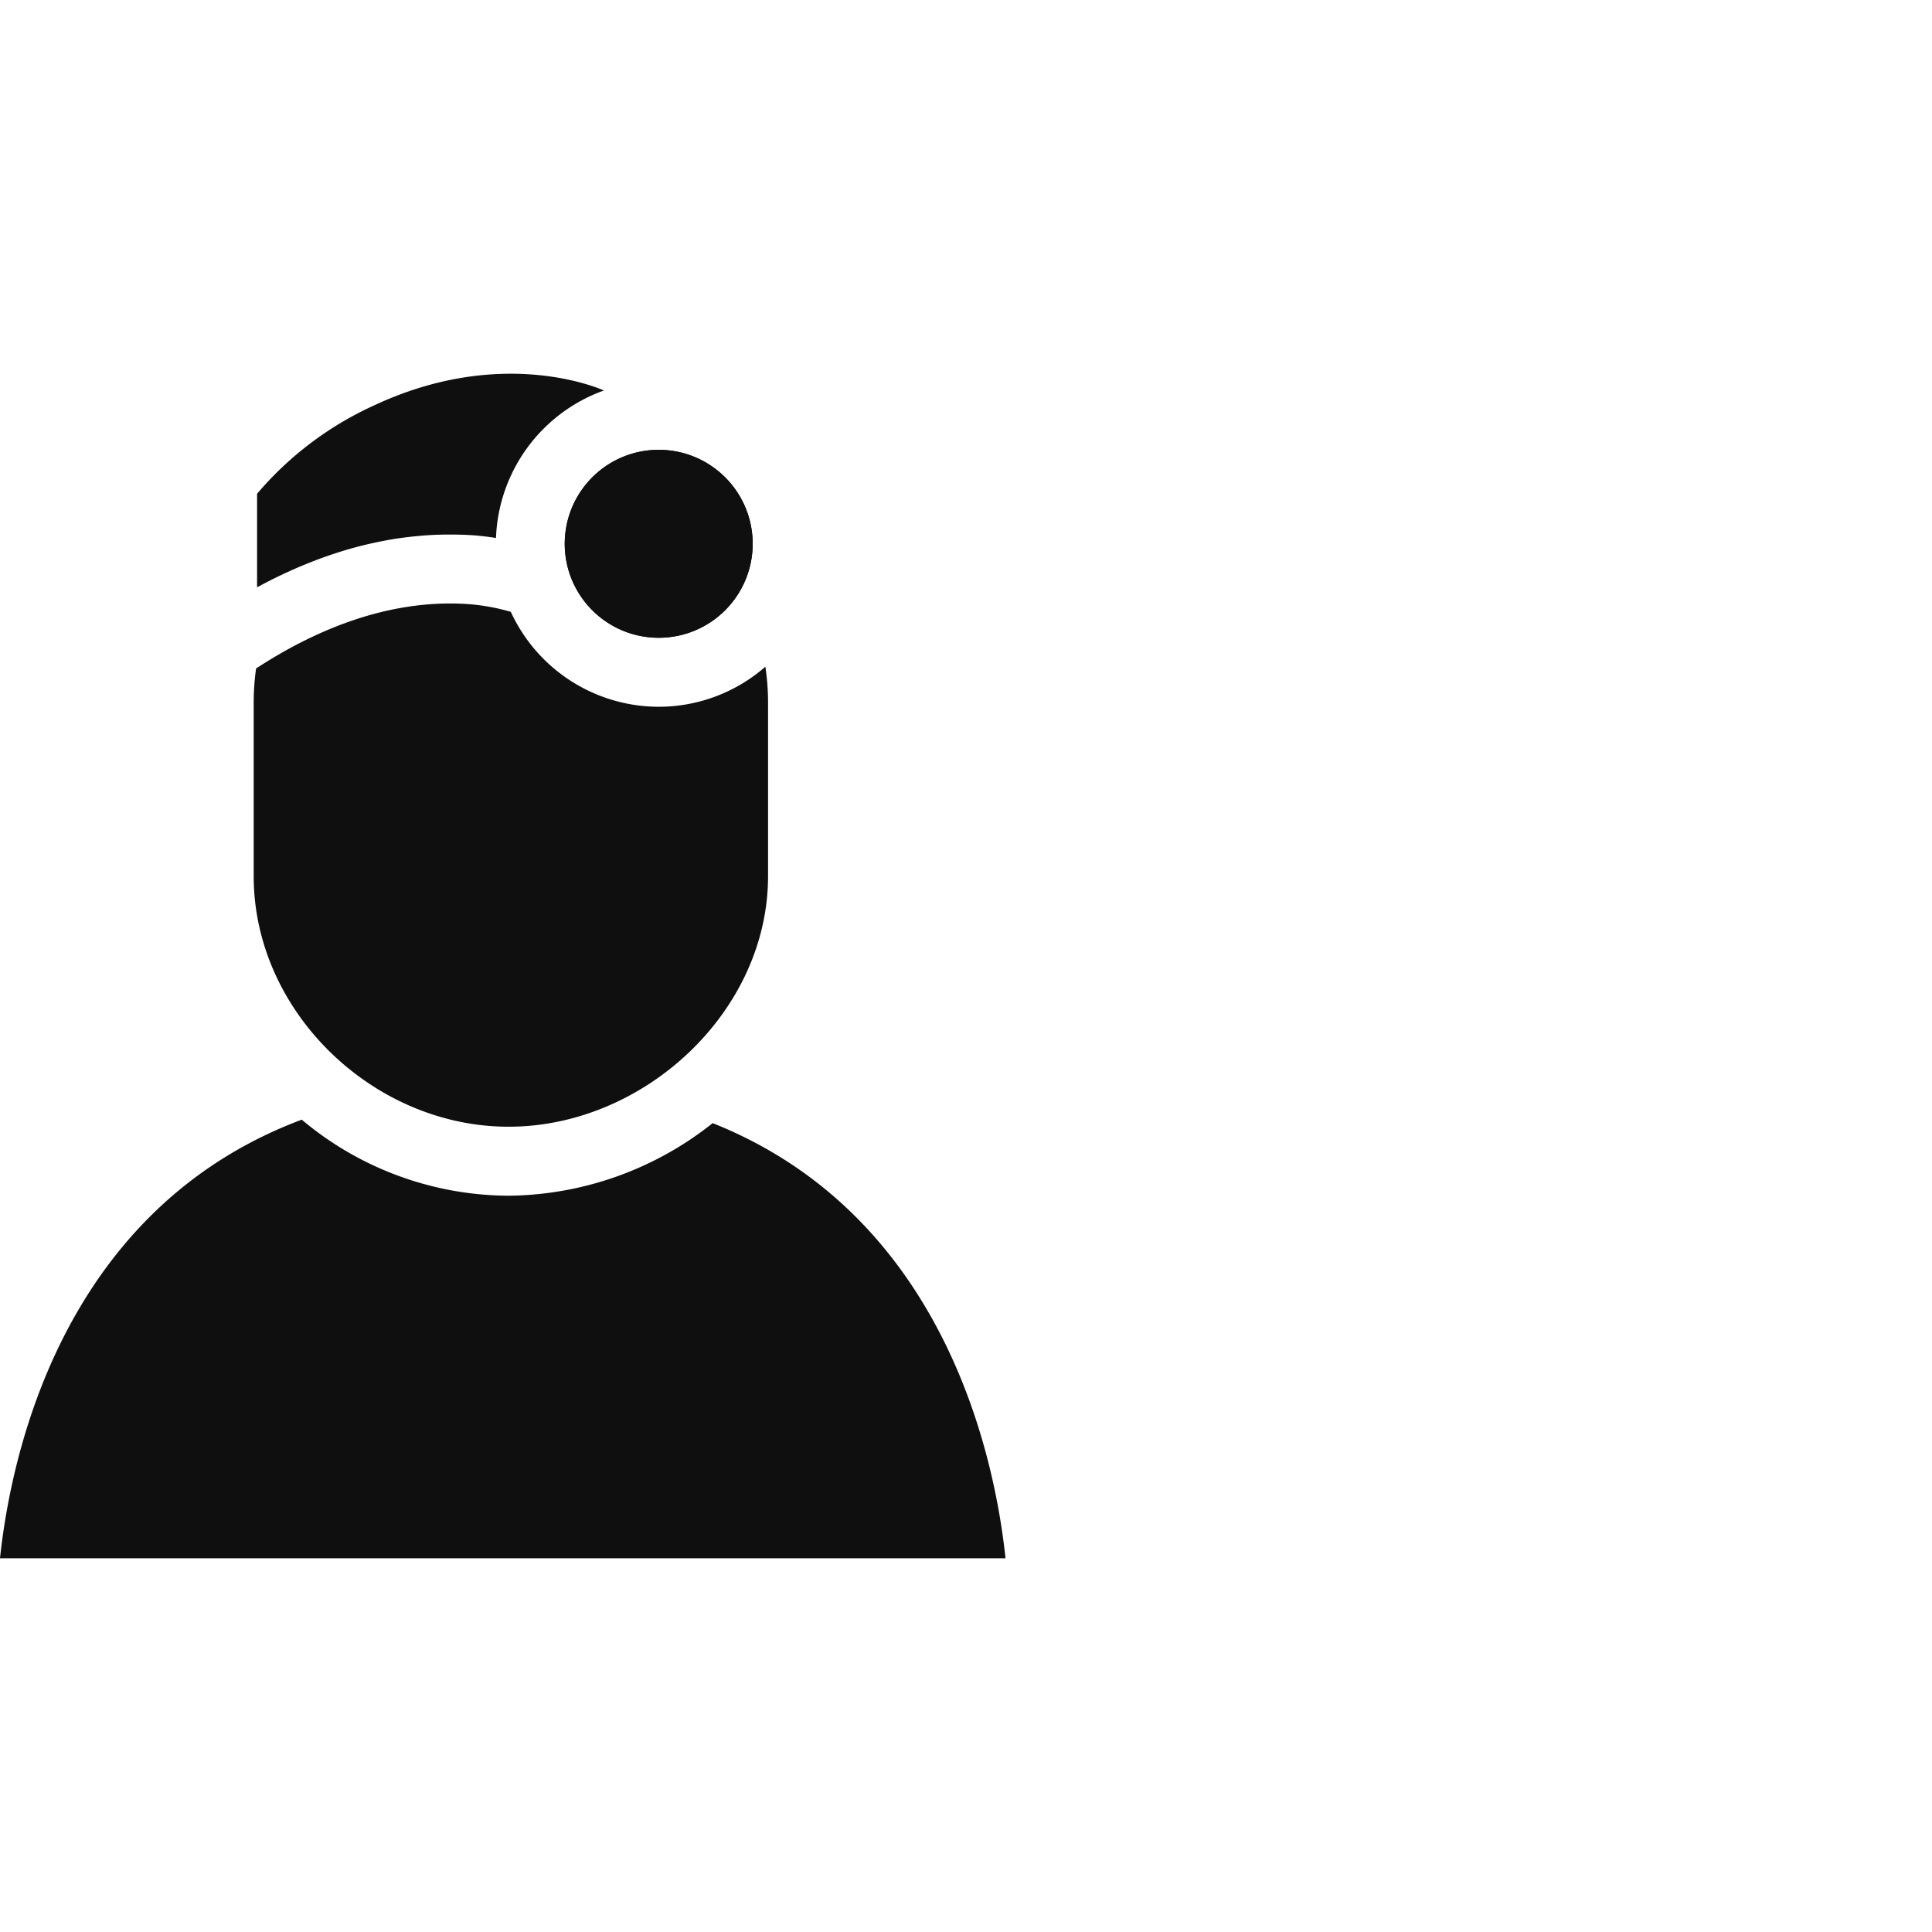
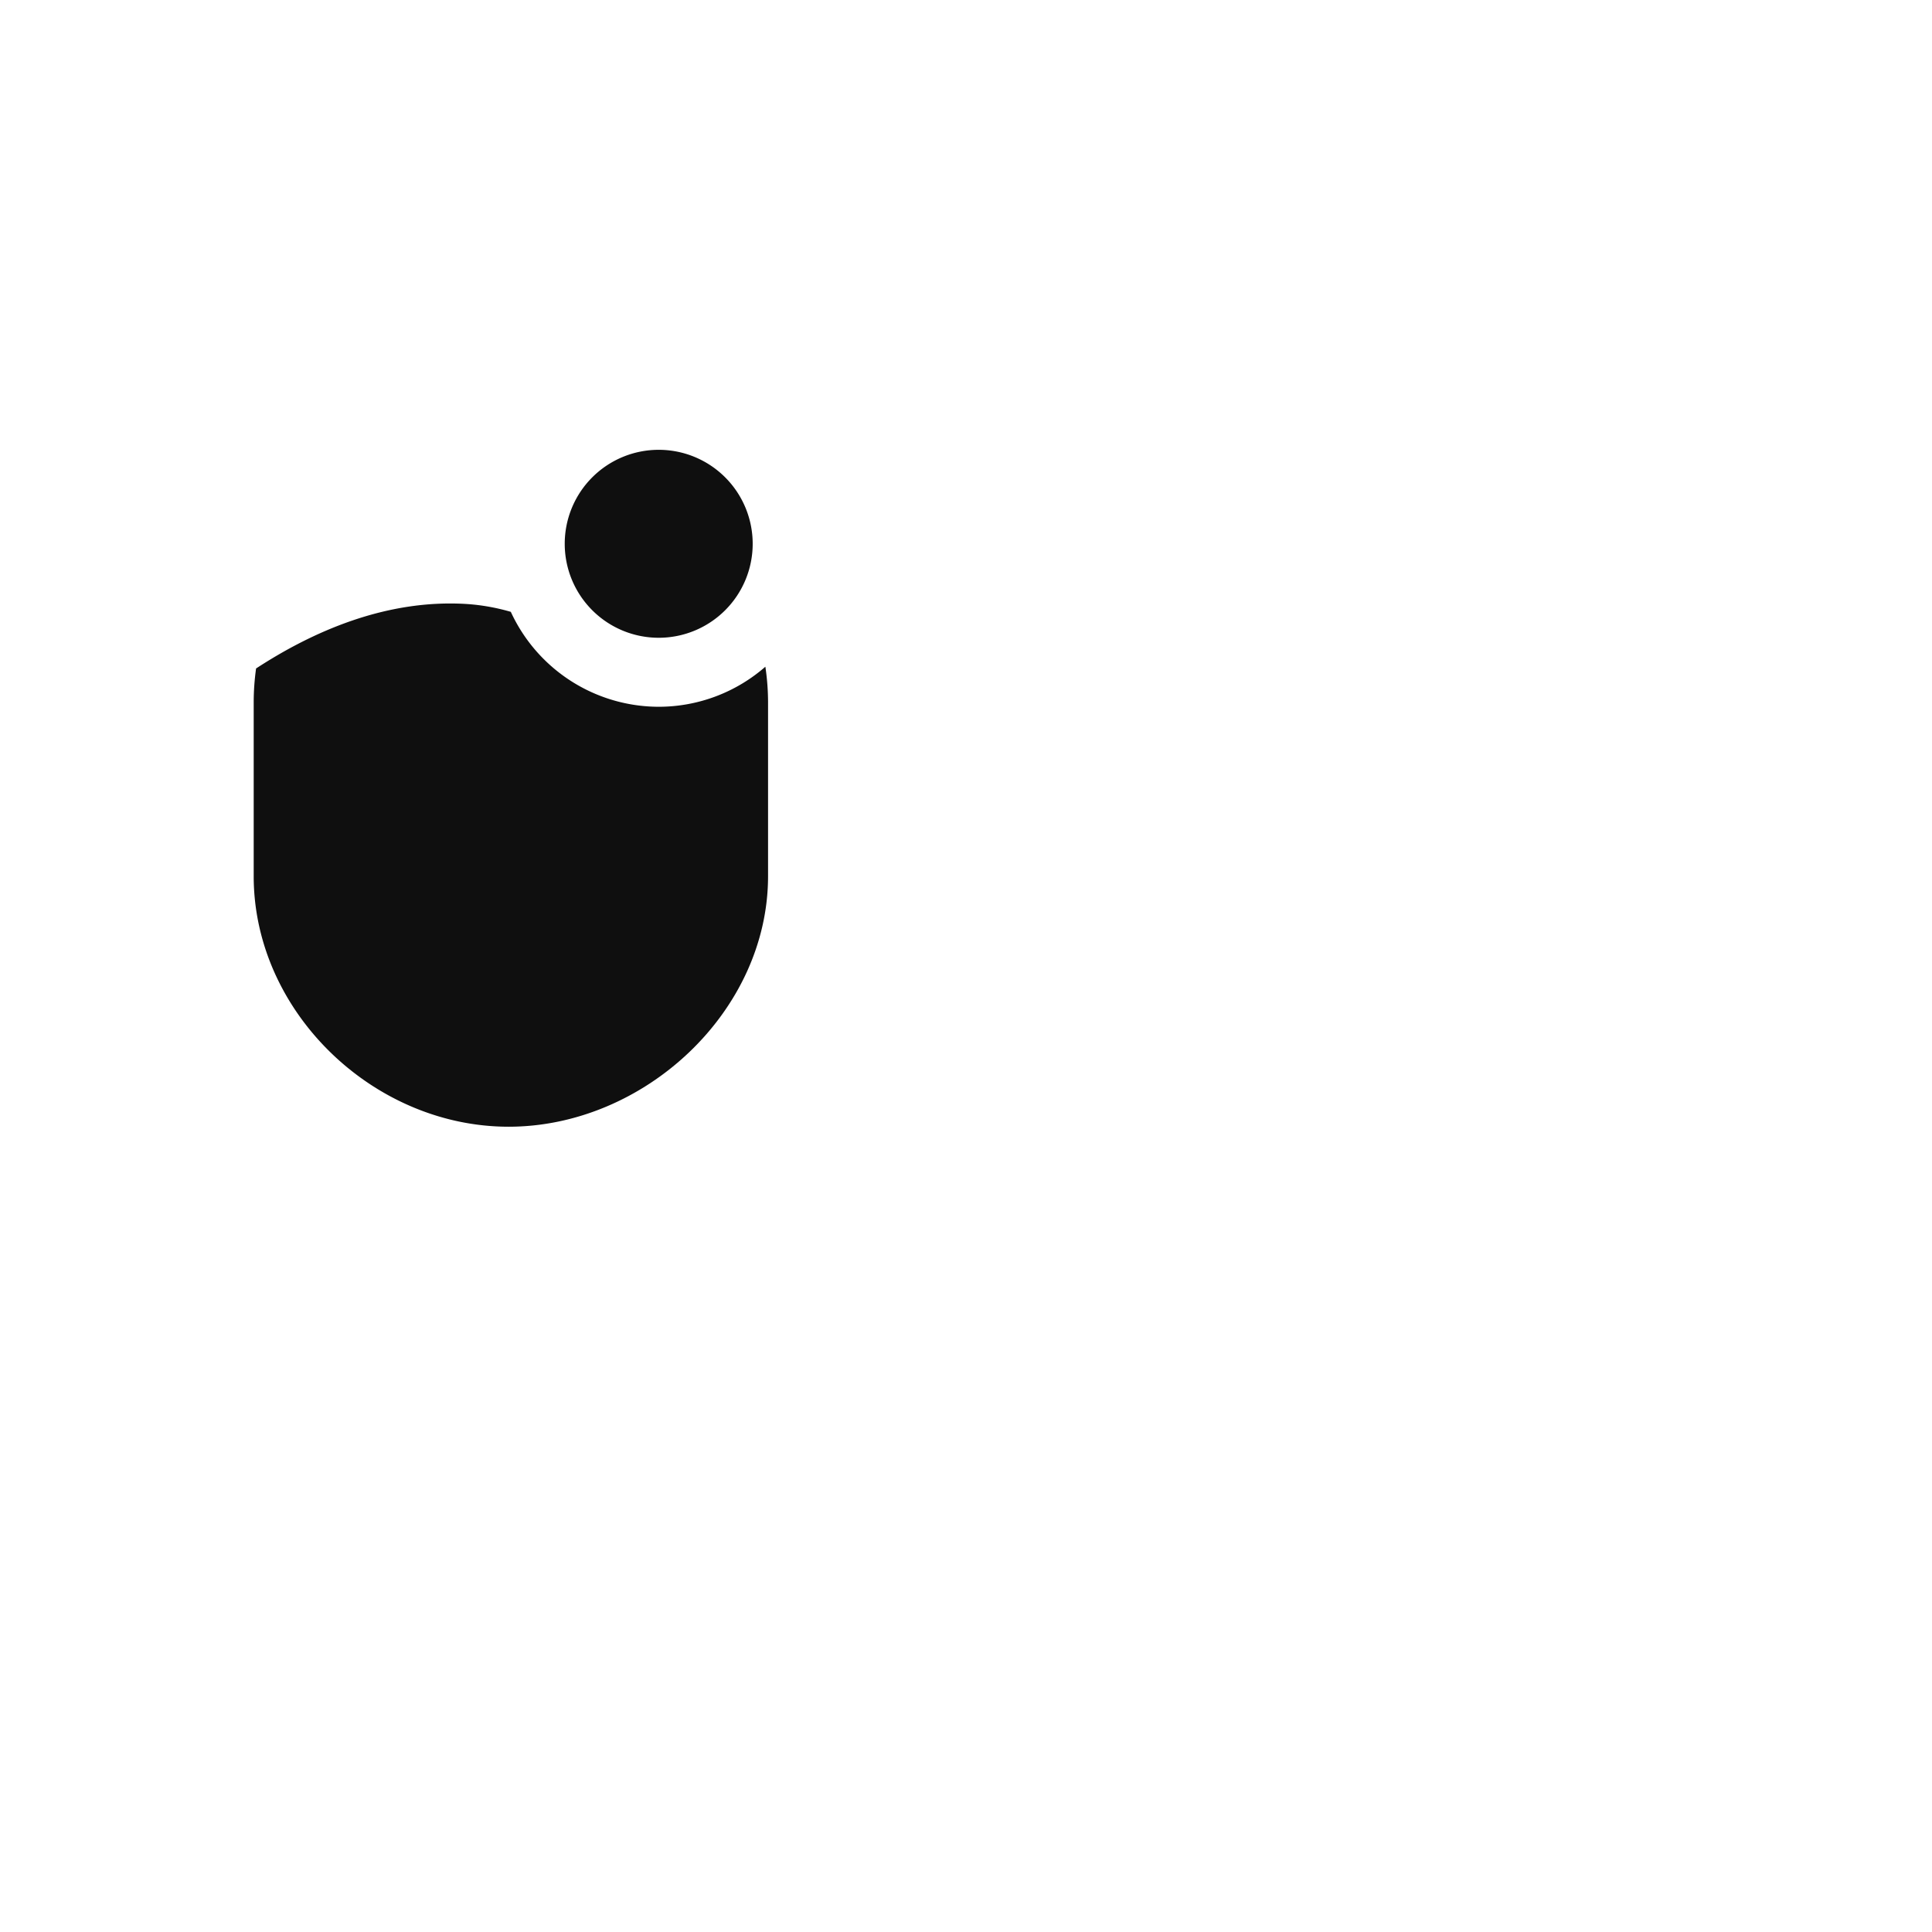
<svg xmlns="http://www.w3.org/2000/svg" id="Layer_1" data-name="Layer 1" viewBox="0 0 112 112">
  <path d="M38.186,26.076a5.448,5.448,0,1,1-5.448,5.448,5.448,5.448,0,0,1,5.448-5.448" fill="#0f0f0f" />
-   <circle cx="38.186" cy="31.524" r="5.448" fill="#0f0f0f" />
-   <path d="M0,90.335H58.291c-.614-5.807-3.494-19.853-16.977-25.226a19.287,19.287,0,0,1-11.827,4.208,18.748,18.748,0,0,1-11.994-4.409C3.566,70.124.622,84.454,0,90.335Z" fill="#0f0f0f" />
  <path d="M38.186,40.972a9.453,9.453,0,0,1-8.574-5.503,12,12,0,0,0-2.546-.454c-4.722-.295-8.991,1.629-12.221,3.737a14.326,14.326,0,0,0-.138,1.959V50.794c0,7.854,6.926,14.523,14.779,14.523s15.039-6.669,15.039-14.523V40.711a14.129,14.129,0,0,0-.156-2.061A9.399,9.399,0,0,1,38.186,40.972Z" fill="#0f0f0f" />
-   <path d="M16.963,33.031c.357-.159.721-.31,1.091-.456.035-.014.07-.028.105-.042q.547-.212,1.112-.401c.041-.014.082-.026.123-.04.376-.124.757-.24,1.144-.346l.025-.007c.382-.104.771-.196,1.164-.281q.105-.023.21-.044c.388-.08.781-.151,1.179-.21.044-.006.088-.011.132-.017q.556-.078,1.125-.126c.067-.006.133-.013.201-.018q.598-.045,1.209-.053c.085-.001.171-.001.256-.001.421-.001.844.007,1.273.034.361.022.857.071,1.441.165a9.451,9.451,0,0,1,6.258-8.551c-.542-.238-6.078-2.504-13.268.839a19.447,19.447,0,0,0-6.84,5.148v5.424c.657-.358,1.344-.699,2.058-1.017Z" fill="#0f0f0f" />
</svg>